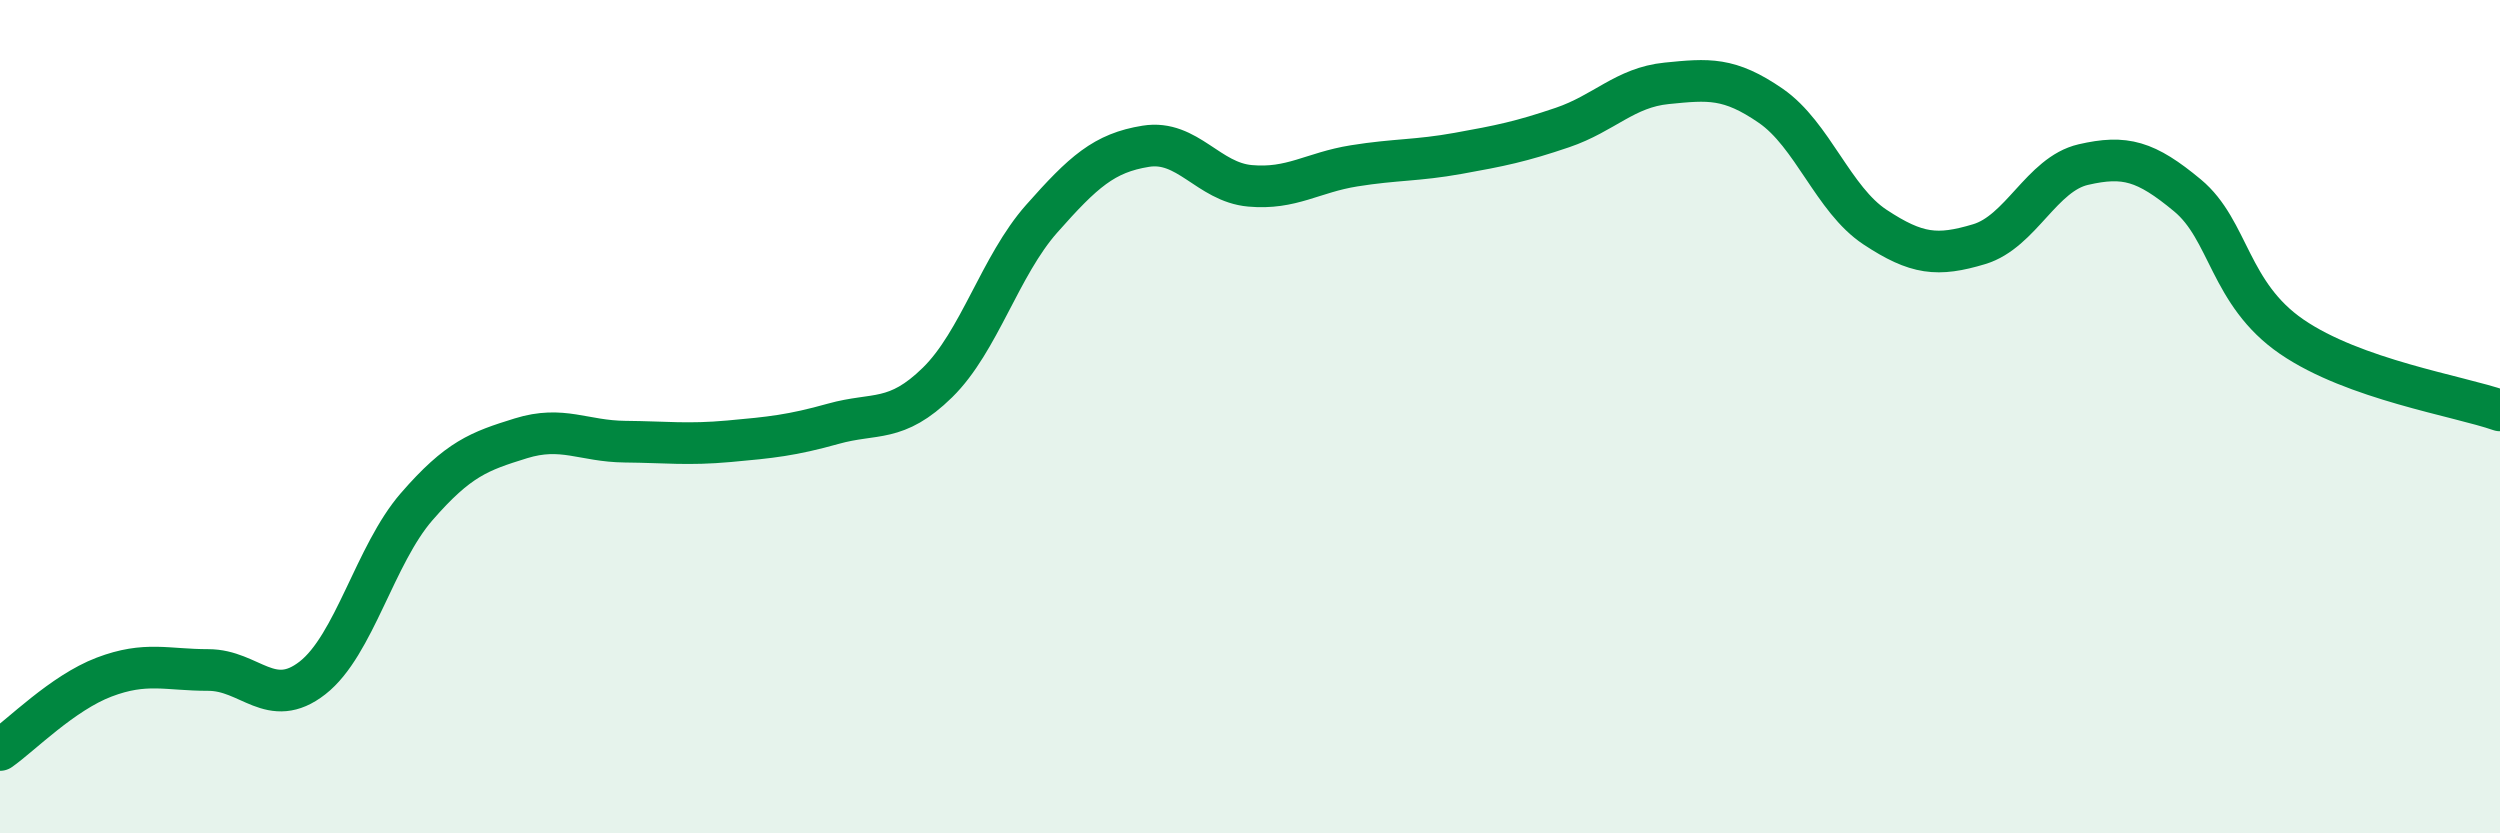
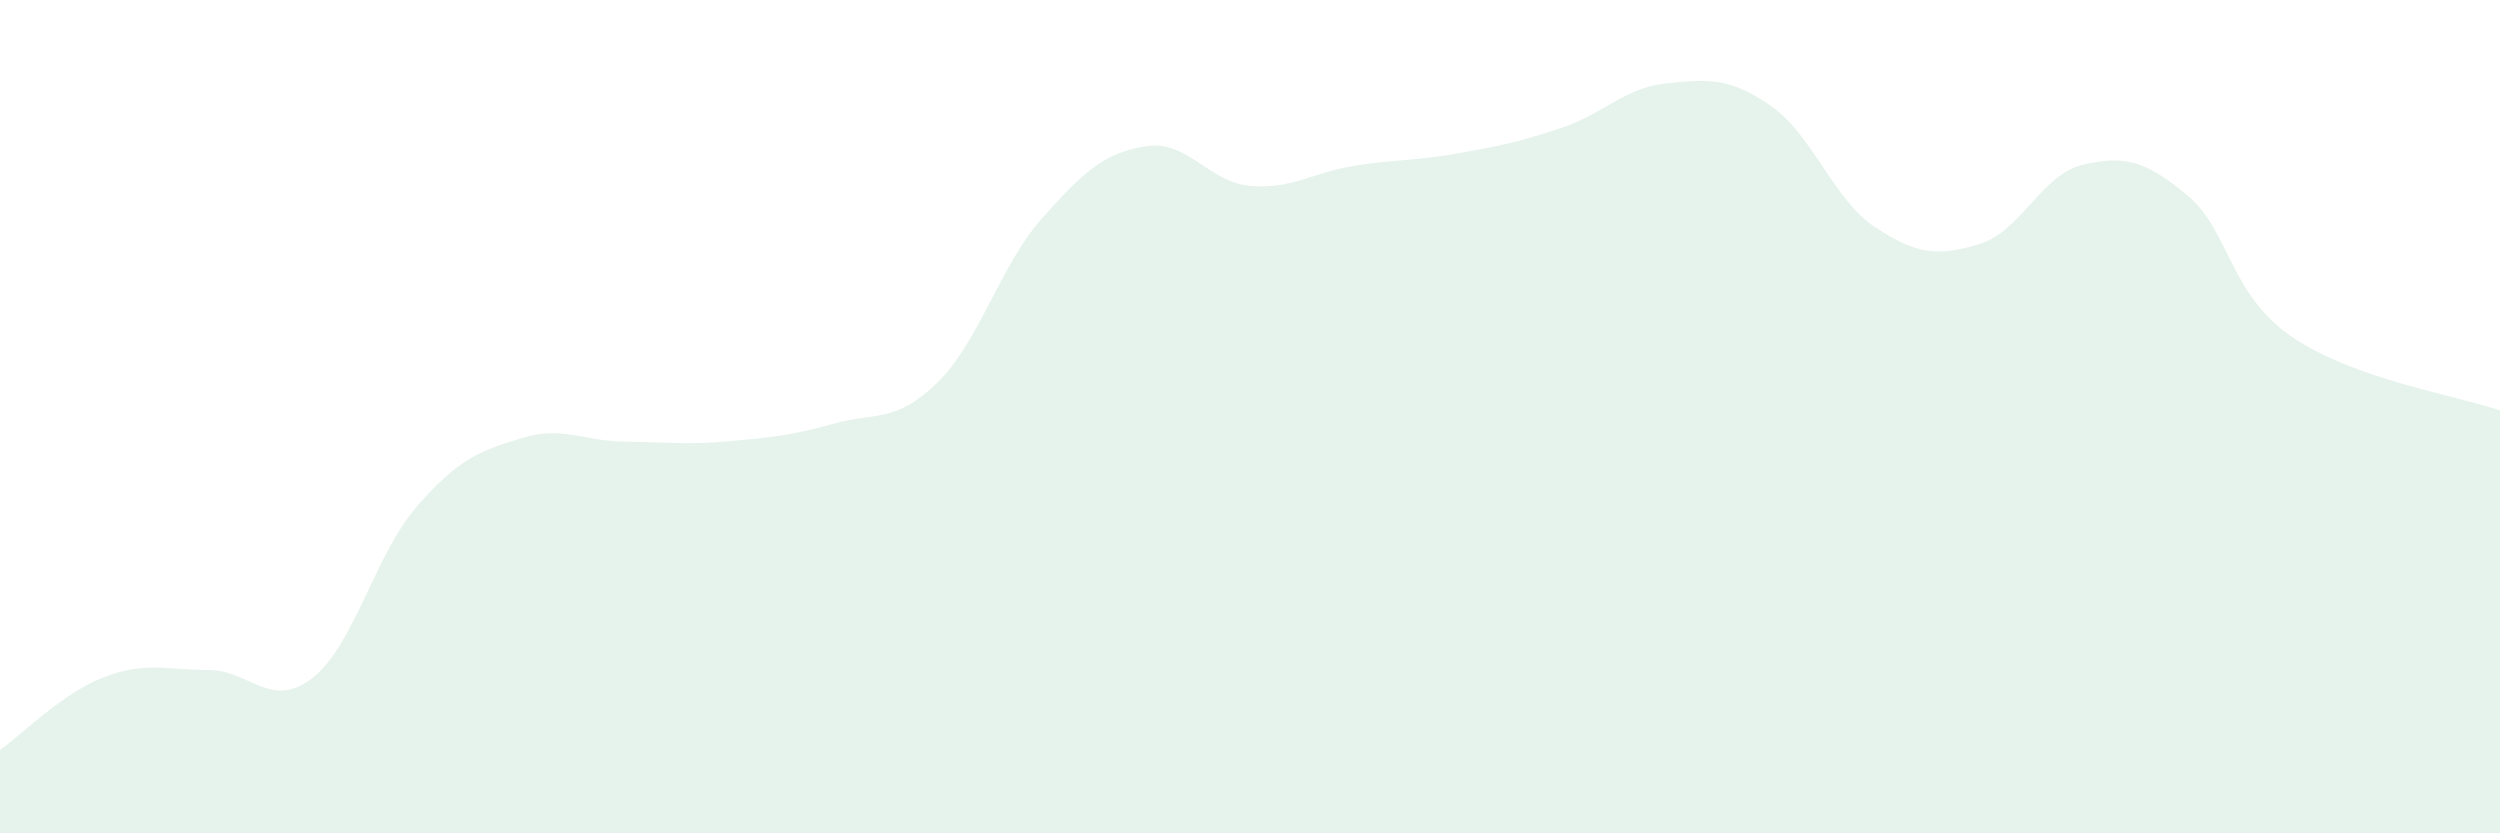
<svg xmlns="http://www.w3.org/2000/svg" width="60" height="20" viewBox="0 0 60 20">
  <path d="M 0,18 C 0.5,17.65 1.5,16.63 2.5,16.25 C 3.5,15.87 4,16.08 5,16.08 C 6,16.08 6.5,17.05 7.5,16.27 C 8.5,15.49 9,13.31 10,12.16 C 11,11.01 11.5,10.83 12.5,10.52 C 13.5,10.21 14,10.59 15,10.6 C 16,10.61 16.5,10.68 17.5,10.59 C 18.5,10.5 19,10.45 20,10.17 C 21,9.89 21.5,10.16 22.5,9.18 C 23.5,8.2 24,6.38 25,5.25 C 26,4.12 26.5,3.67 27.5,3.51 C 28.5,3.35 29,4.37 30,4.46 C 31,4.55 31.5,4.14 32.5,3.98 C 33.5,3.82 34,3.86 35,3.68 C 36,3.5 36.5,3.4 37.5,3.06 C 38.5,2.72 39,2.1 40,2 C 41,1.9 41.5,1.85 42.5,2.54 C 43.5,3.23 44,4.79 45,5.45 C 46,6.11 46.5,6.16 47.5,5.86 C 48.5,5.56 49,4.18 50,3.95 C 51,3.72 51.5,3.86 52.5,4.69 C 53.5,5.52 53.5,7.05 55,8.08 C 56.5,9.11 59,9.5 60,9.85L60 20L0 20Z" fill="#008740" opacity="0.1" stroke-linecap="round" stroke-linejoin="round" />
-   <path d="M 0,18 C 0.5,17.65 1.5,16.63 2.5,16.25 C 3.5,15.87 4,16.08 5,16.08 C 6,16.08 6.5,17.05 7.5,16.27 C 8.5,15.49 9,13.31 10,12.16 C 11,11.01 11.5,10.83 12.5,10.52 C 13.5,10.21 14,10.59 15,10.6 C 16,10.61 16.5,10.68 17.5,10.59 C 18.5,10.5 19,10.45 20,10.17 C 21,9.89 21.5,10.16 22.5,9.18 C 23.5,8.2 24,6.38 25,5.25 C 26,4.12 26.5,3.67 27.5,3.51 C 28.5,3.35 29,4.37 30,4.46 C 31,4.55 31.5,4.14 32.5,3.98 C 33.5,3.82 34,3.86 35,3.68 C 36,3.5 36.5,3.4 37.5,3.06 C 38.5,2.72 39,2.1 40,2 C 41,1.9 41.5,1.85 42.5,2.54 C 43.5,3.23 44,4.79 45,5.45 C 46,6.11 46.5,6.16 47.5,5.86 C 48.5,5.56 49,4.18 50,3.95 C 51,3.72 51.5,3.86 52.5,4.69 C 53.5,5.52 53.5,7.05 55,8.08 C 56.5,9.11 59,9.5 60,9.85" stroke="#008740" stroke-width="1" fill="none" stroke-linecap="round" stroke-linejoin="round" />
</svg>